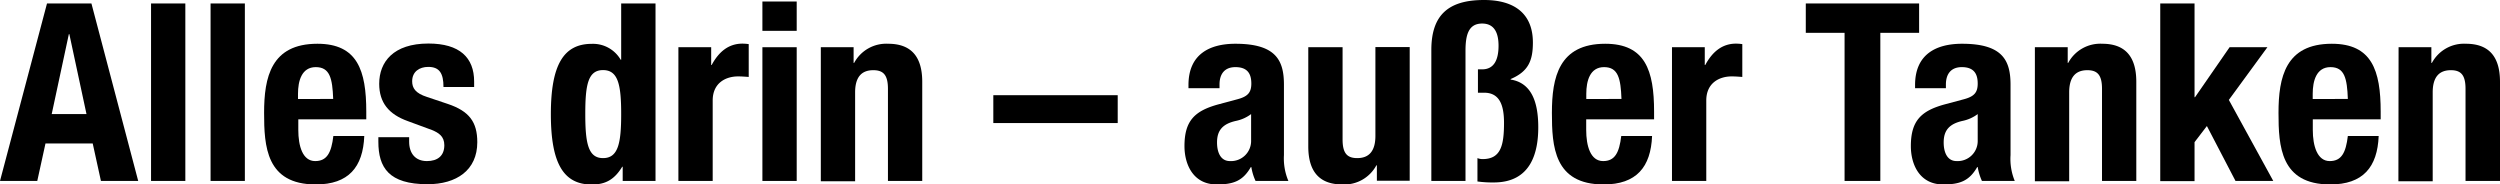
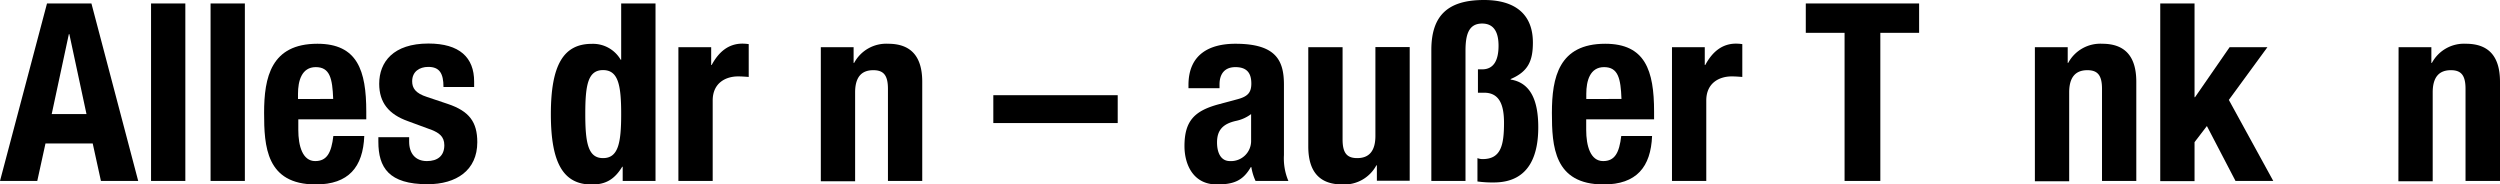
<svg xmlns="http://www.w3.org/2000/svg" viewBox="0 0 562.76 41.52">
  <g id="Ebene_2" data-name="Ebene 2">
    <g id="Ebene_1-2" data-name="Ebene 1">
      <path d="M10.58.78h10L31.11,40.73H22.72l-1.85-8.44H10.24L8.39,40.73H0Zm1.06,24.9h7.83l-3.86-18H15.5Z" />
      <path d="M34,.78h7.72V40.73H34Z" />
      <path d="M47.4.78h7.72V40.73H47.4Z" />
      <path d="M67.15,26.86v2.4c0,3.58.95,7,3.8,7,2.63,0,3.64-1.85,4.09-5.65H82c-.28,7-3.53,10.91-10.92,10.91-11.19,0-11.63-8.62-11.63-16.12,0-8,1.56-15.55,12-15.55,9,0,11,6,11,15.27v1.74ZM75,22.27c-.17-4.59-.73-7.16-3.92-7.16s-4,3.13-4,6v1.18Z" />
      <path d="M92.1,30.89v1c0,2.63,1.4,4.37,4,4.37,2.41,0,3.92-1.18,3.92-3.58,0-2-1.29-2.8-2.8-3.42l-5.43-2c-4.25-1.52-6.43-4.14-6.43-8.4,0-4.92,3.19-9.06,11.08-9.06,7,0,10.29,3.13,10.29,8.56v1.23H99.83c0-3.08-.9-4.53-3.42-4.53-2,0-3.63,1.06-3.63,3.24,0,1.51.72,2.69,3.35,3.53l4.65,1.56c4.87,1.63,6.66,4.09,6.66,8.62,0,6.32-4.7,9.46-11.19,9.46-8.73,0-11.08-3.75-11.08-9.57V30.89Z" />
-       <path d="M140.17,37.54h-.11c-1.74,2.86-3.75,4-6.83,4-6.32,0-9.23-4.65-9.23-15.84s2.91-15.83,9.23-15.83a7.21,7.21,0,0,1,6.49,3.58h.11V.78h7.73V40.73h-7.39Zm-4.42-1.95c3.41,0,4.08-3.36,4.08-9.91s-.67-9.9-4.08-9.9-4,3.36-4,9.9S132.39,35.59,135.75,35.59Z" />
+       <path d="M140.17,37.54h-.11c-1.74,2.86-3.75,4-6.83,4-6.32,0-9.23-4.65-9.23-15.84s2.91-15.83,9.23-15.83a7.21,7.21,0,0,1,6.49,3.58h.11V.78h7.73V40.73h-7.39Zm-4.42-1.95c3.41,0,4.08-3.36,4.08-9.91s-.67-9.9-4.08-9.9-4,3.36-4,9.9S132.39,35.59,135.75,35.59" />
      <path d="M152.71,10.63h7.38v4h.11c1.57-2.91,3.75-4.81,6.94-4.81a11,11,0,0,1,1.4.11v7.39c-.84-.06-1.57-.12-2.41-.12-2.68,0-5.7,1.4-5.7,5.43V40.73h-7.72Z" />
-       <path d="M171.62.34h7.72v6.6h-7.72Zm0,10.29h7.72v30.1h-7.72Z" />
      <path d="M184.77,10.63h7.38v3.53h.12a8.19,8.19,0,0,1,7.66-4.31c4.87,0,7.67,2.57,7.67,8.56V40.73h-7.72V20c0-3.08-1-4.2-3.3-4.2-2.75,0-4.09,1.68-4.09,5v20h-7.72Z" />
      <path d="M223.6,21.43h28V27.7h-28Z" />
      <path d="M267.53,19.86v-.72c0-6.94,4.76-9.29,10.57-9.29,9.18,0,10.92,3.8,10.92,9.23V34.92a13,13,0,0,0,1,5.81h-7.39a12,12,0,0,1-.95-3.13h-.11c-1.79,3.13-3.92,3.92-7.67,3.92-5.37,0-7.27-4.59-7.27-8.62,0-5.71,2.29-7.94,7.61-9.4l4.36-1.17c2.3-.62,3.08-1.52,3.08-3.53,0-2.29-.95-3.69-3.58-3.69-2.41,0-3.58,1.51-3.58,3.91v.84Zm14.1,5.82a8.53,8.53,0,0,1-3.3,1.51c-3.14.67-4.37,2.19-4.37,4.87,0,2.3.84,4.2,2.91,4.2a4.53,4.53,0,0,0,4.76-4.65Z" />
      <path d="M309.94,37.21h-.11a8.2,8.2,0,0,1-7.66,4.31c-4.87,0-7.67-2.58-7.67-8.56V10.63h7.72V31.39c0,3.08,1,4.2,3.3,4.2,2.74,0,4.09-1.68,4.09-5v-20h7.72v30.1h-7.39Z" />
      <path d="M322.2,40.73V11.25C322.2,3.41,326,0,334.06,0c7.11,0,11,3.3,11,9.57,0,4.14-1.06,6.54-5,8.22v.12c4.48.72,6.21,4.7,6.21,10.74,0,5.48-1.51,12.42-10,12.42a24.26,24.26,0,0,1-3.69-.22V35.59a3,3,0,0,0,1.17.22c4.09,0,4.81-3.08,4.81-8.17,0-4.08-1.06-6.77-4.47-6.77h-1.4V15.61h.95c2.69,0,3.69-2.18,3.69-5.31,0-2.63-.78-5-3.69-5-3.08,0-3.75,2.57-3.75,6.15V40.73Z" />
      <path d="M357.06,26.86v2.4c0,3.58.95,7,3.81,7,2.63,0,3.63-1.85,4.08-5.65h6.94c-.28,7-3.53,10.91-10.91,10.91-11.19,0-11.64-8.62-11.64-16.12,0-8,1.57-15.55,12-15.55,9,0,11,6,11,15.27v1.74ZM365,22.27c-.17-4.59-.73-7.16-3.92-7.16s-4,3.13-4,6v1.18Z" />
      <path d="M376.37,10.63h7.38v4h.11c1.57-2.91,3.75-4.81,6.94-4.81a11,11,0,0,1,1.4.11v7.39c-.84-.06-1.57-.12-2.41-.12-2.68,0-5.7,1.4-5.7,5.43V40.73h-7.72Z" />
      <path d="M432,.78V7.39h-8.73V40.73h-8.05V7.39h-8.73V.78Z" />
-       <path d="M431.09,19.86v-.72c0-6.94,4.76-9.29,10.58-9.29,9.17,0,10.91,3.8,10.91,9.23V34.92a13,13,0,0,0,.95,5.81h-7.39a12.34,12.34,0,0,1-.95-3.13h-.11c-1.79,3.13-3.92,3.92-7.66,3.92-5.38,0-7.28-4.59-7.28-8.62,0-5.71,2.3-7.94,7.61-9.4l4.37-1.17c2.29-.62,3.07-1.52,3.07-3.53,0-2.29-.95-3.69-3.58-3.69-2.4,0-3.58,1.51-3.58,3.91v.84Zm14.1,5.82a8.53,8.53,0,0,1-3.3,1.51c-3.13.67-4.36,2.19-4.36,4.87,0,2.3.84,4.2,2.91,4.2a4.52,4.52,0,0,0,4.75-4.65Z" />
      <path d="M458.06,10.63h7.39v3.53h.11a8.19,8.19,0,0,1,7.67-4.31c4.86,0,7.66,2.57,7.66,8.56V40.73h-7.72V20c0-3.08-1-4.2-3.3-4.2-2.74,0-4.09,1.68-4.09,5v20h-7.72Z" />
      <path d="M494,.78v21.1h.11l7.78-11.25h8.51l-8.68,11.86,10,18.24h-8.5l-6.44-12.36L494,32v8.78h-7.72V.78Z" />
-       <path d="M520.62,26.86v2.4c0,3.58,1,7,3.81,7,2.63,0,3.63-1.85,4.08-5.65h6.94c-.28,7-3.52,10.91-10.91,10.91-11.19,0-11.64-8.62-11.64-16.12,0-8,1.57-15.55,12-15.55,9,0,11,6,11,15.27v1.74Zm7.89-4.59c-.17-4.59-.72-7.16-3.91-7.16s-4,3.13-4,6v1.18Z" />
      <path d="M539.93,10.63h7.38v3.53h.12a8.19,8.19,0,0,1,7.66-4.31c4.87,0,7.67,2.57,7.67,8.56V40.73H555V20c0-3.08-1-4.2-3.3-4.2-2.75,0-4.09,1.68-4.09,5v20h-7.72Z" />
    </g>
  </g>
</svg>